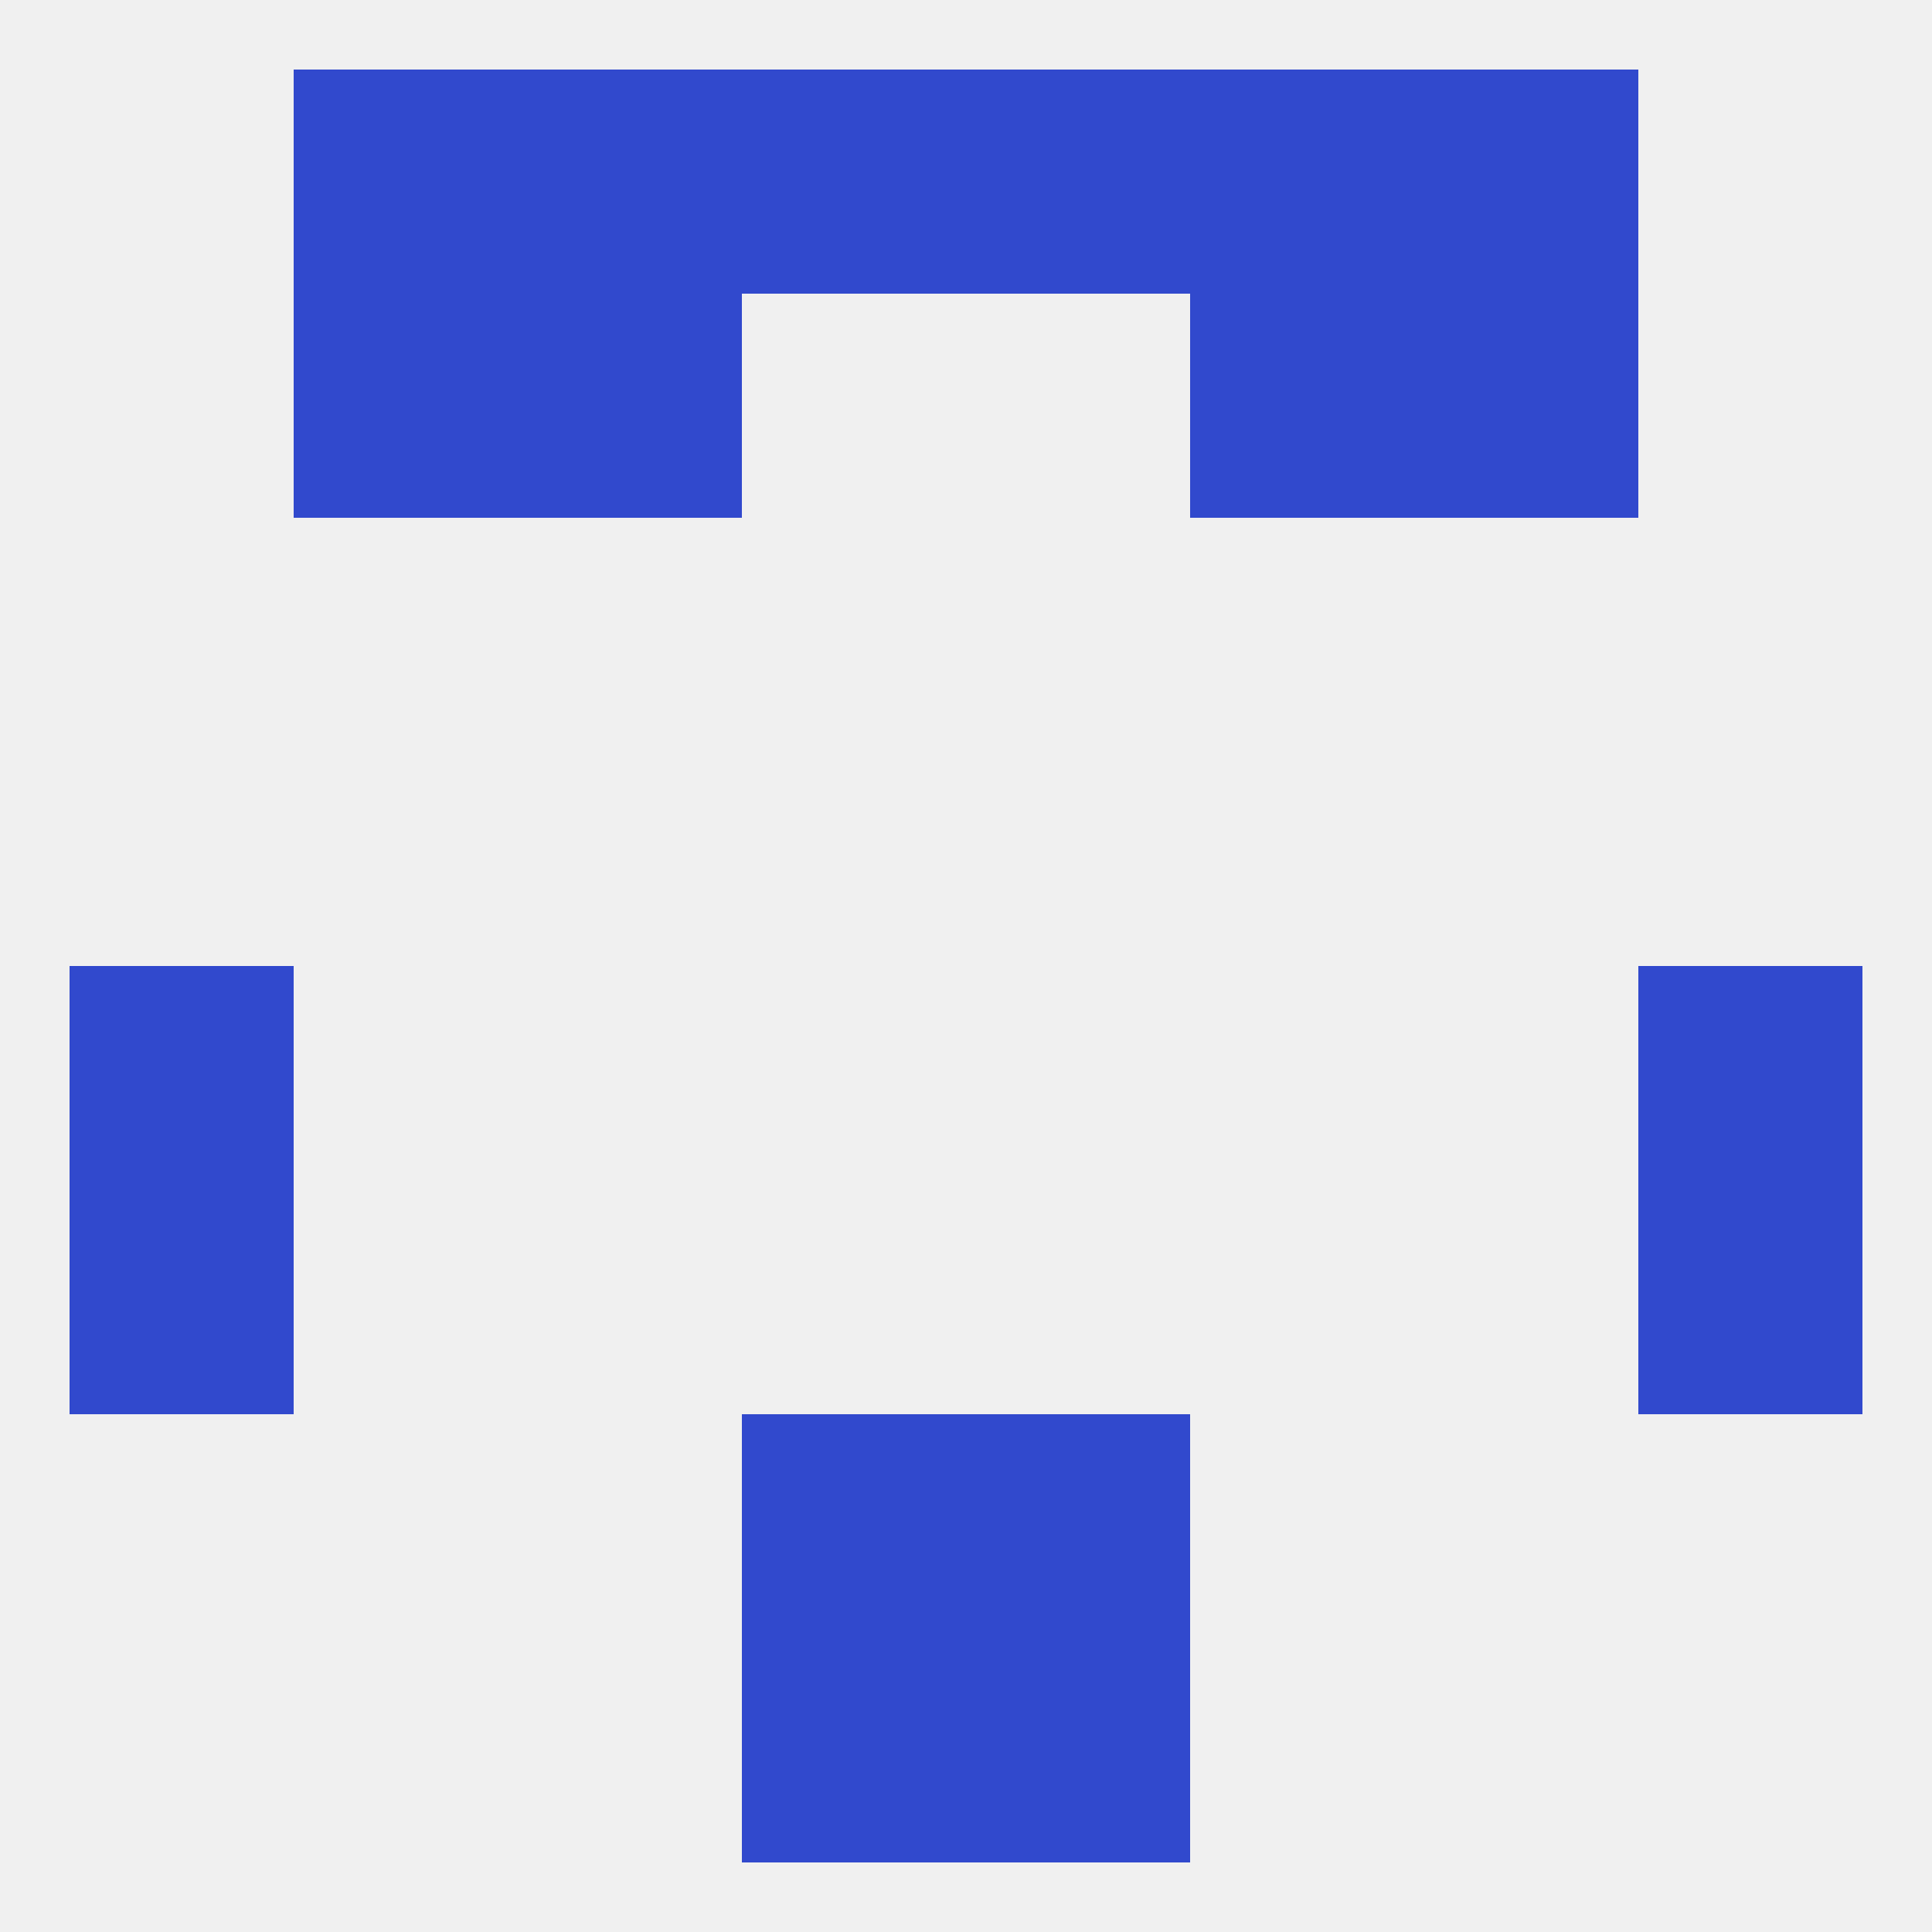
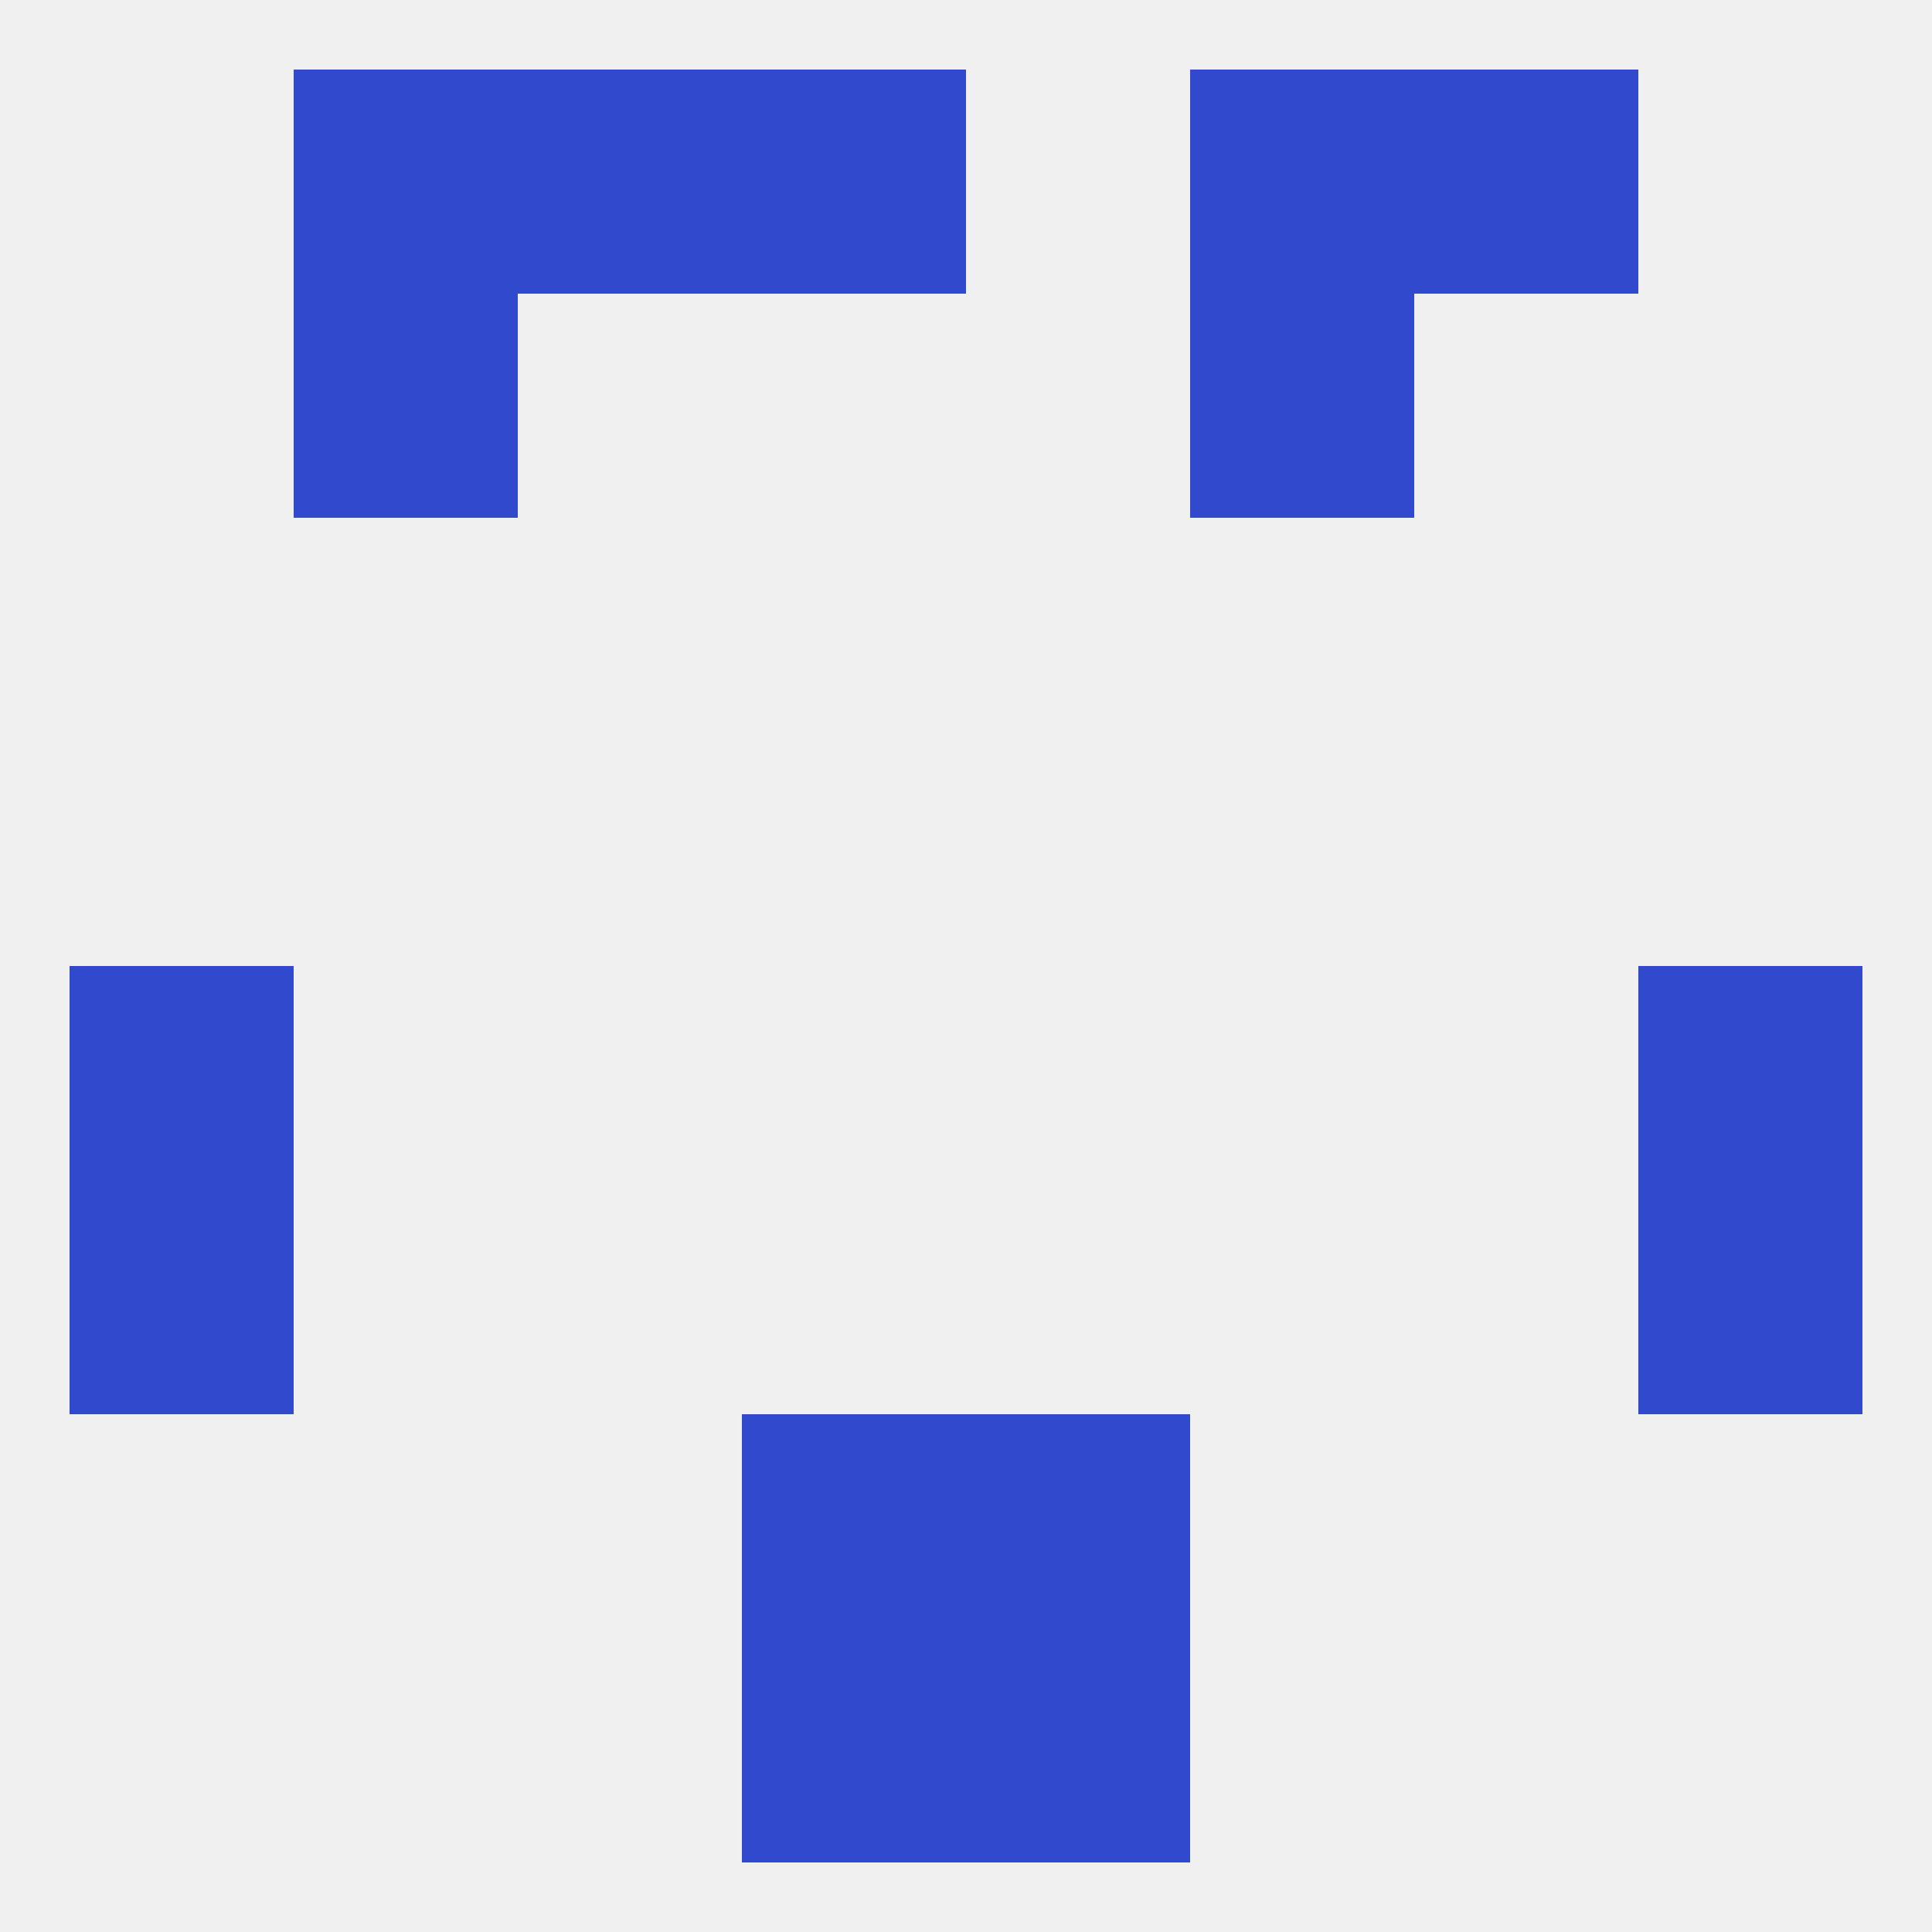
<svg xmlns="http://www.w3.org/2000/svg" version="1.1" baseprofile="full" width="250" height="250" viewBox="0 0 250 250">
  <rect width="100%" height="100%" fill="rgba(240,240,240,255)" />
-   <rect x="67" y="38" width="29" height="29" fill="rgba(49,73,205,255)" />
  <rect x="154" y="38" width="29" height="29" fill="rgba(49,73,205,255)" />
  <rect x="38" y="38" width="29" height="29" fill="rgba(49,73,205,255)" />
-   <rect x="183" y="38" width="29" height="29" fill="rgba(49,73,205,255)" />
  <rect x="96" y="9" width="29" height="29" fill="rgba(49,73,205,255)" />
-   <rect x="125" y="9" width="29" height="29" fill="rgba(49,73,205,255)" />
  <rect x="67" y="9" width="29" height="29" fill="rgba(49,73,205,255)" />
  <rect x="154" y="9" width="29" height="29" fill="rgba(49,73,205,255)" />
  <rect x="38" y="9" width="29" height="29" fill="rgba(49,73,205,255)" />
  <rect x="183" y="9" width="29" height="29" fill="rgba(49,73,205,255)" />
  <rect x="212" y="125" width="29" height="29" fill="rgba(49,73,205,255)" />
  <rect x="9" y="125" width="29" height="29" fill="rgba(49,73,205,255)" />
  <rect x="9" y="154" width="29" height="29" fill="rgba(49,73,205,255)" />
  <rect x="212" y="154" width="29" height="29" fill="rgba(49,73,205,255)" />
  <rect x="96" y="183" width="29" height="29" fill="rgba(49,73,205,255)" />
  <rect x="125" y="183" width="29" height="29" fill="rgba(49,73,205,255)" />
  <rect x="96" y="212" width="29" height="29" fill="rgba(49,73,205,255)" />
  <rect x="125" y="212" width="29" height="29" fill="rgba(49,73,205,255)" />
</svg>